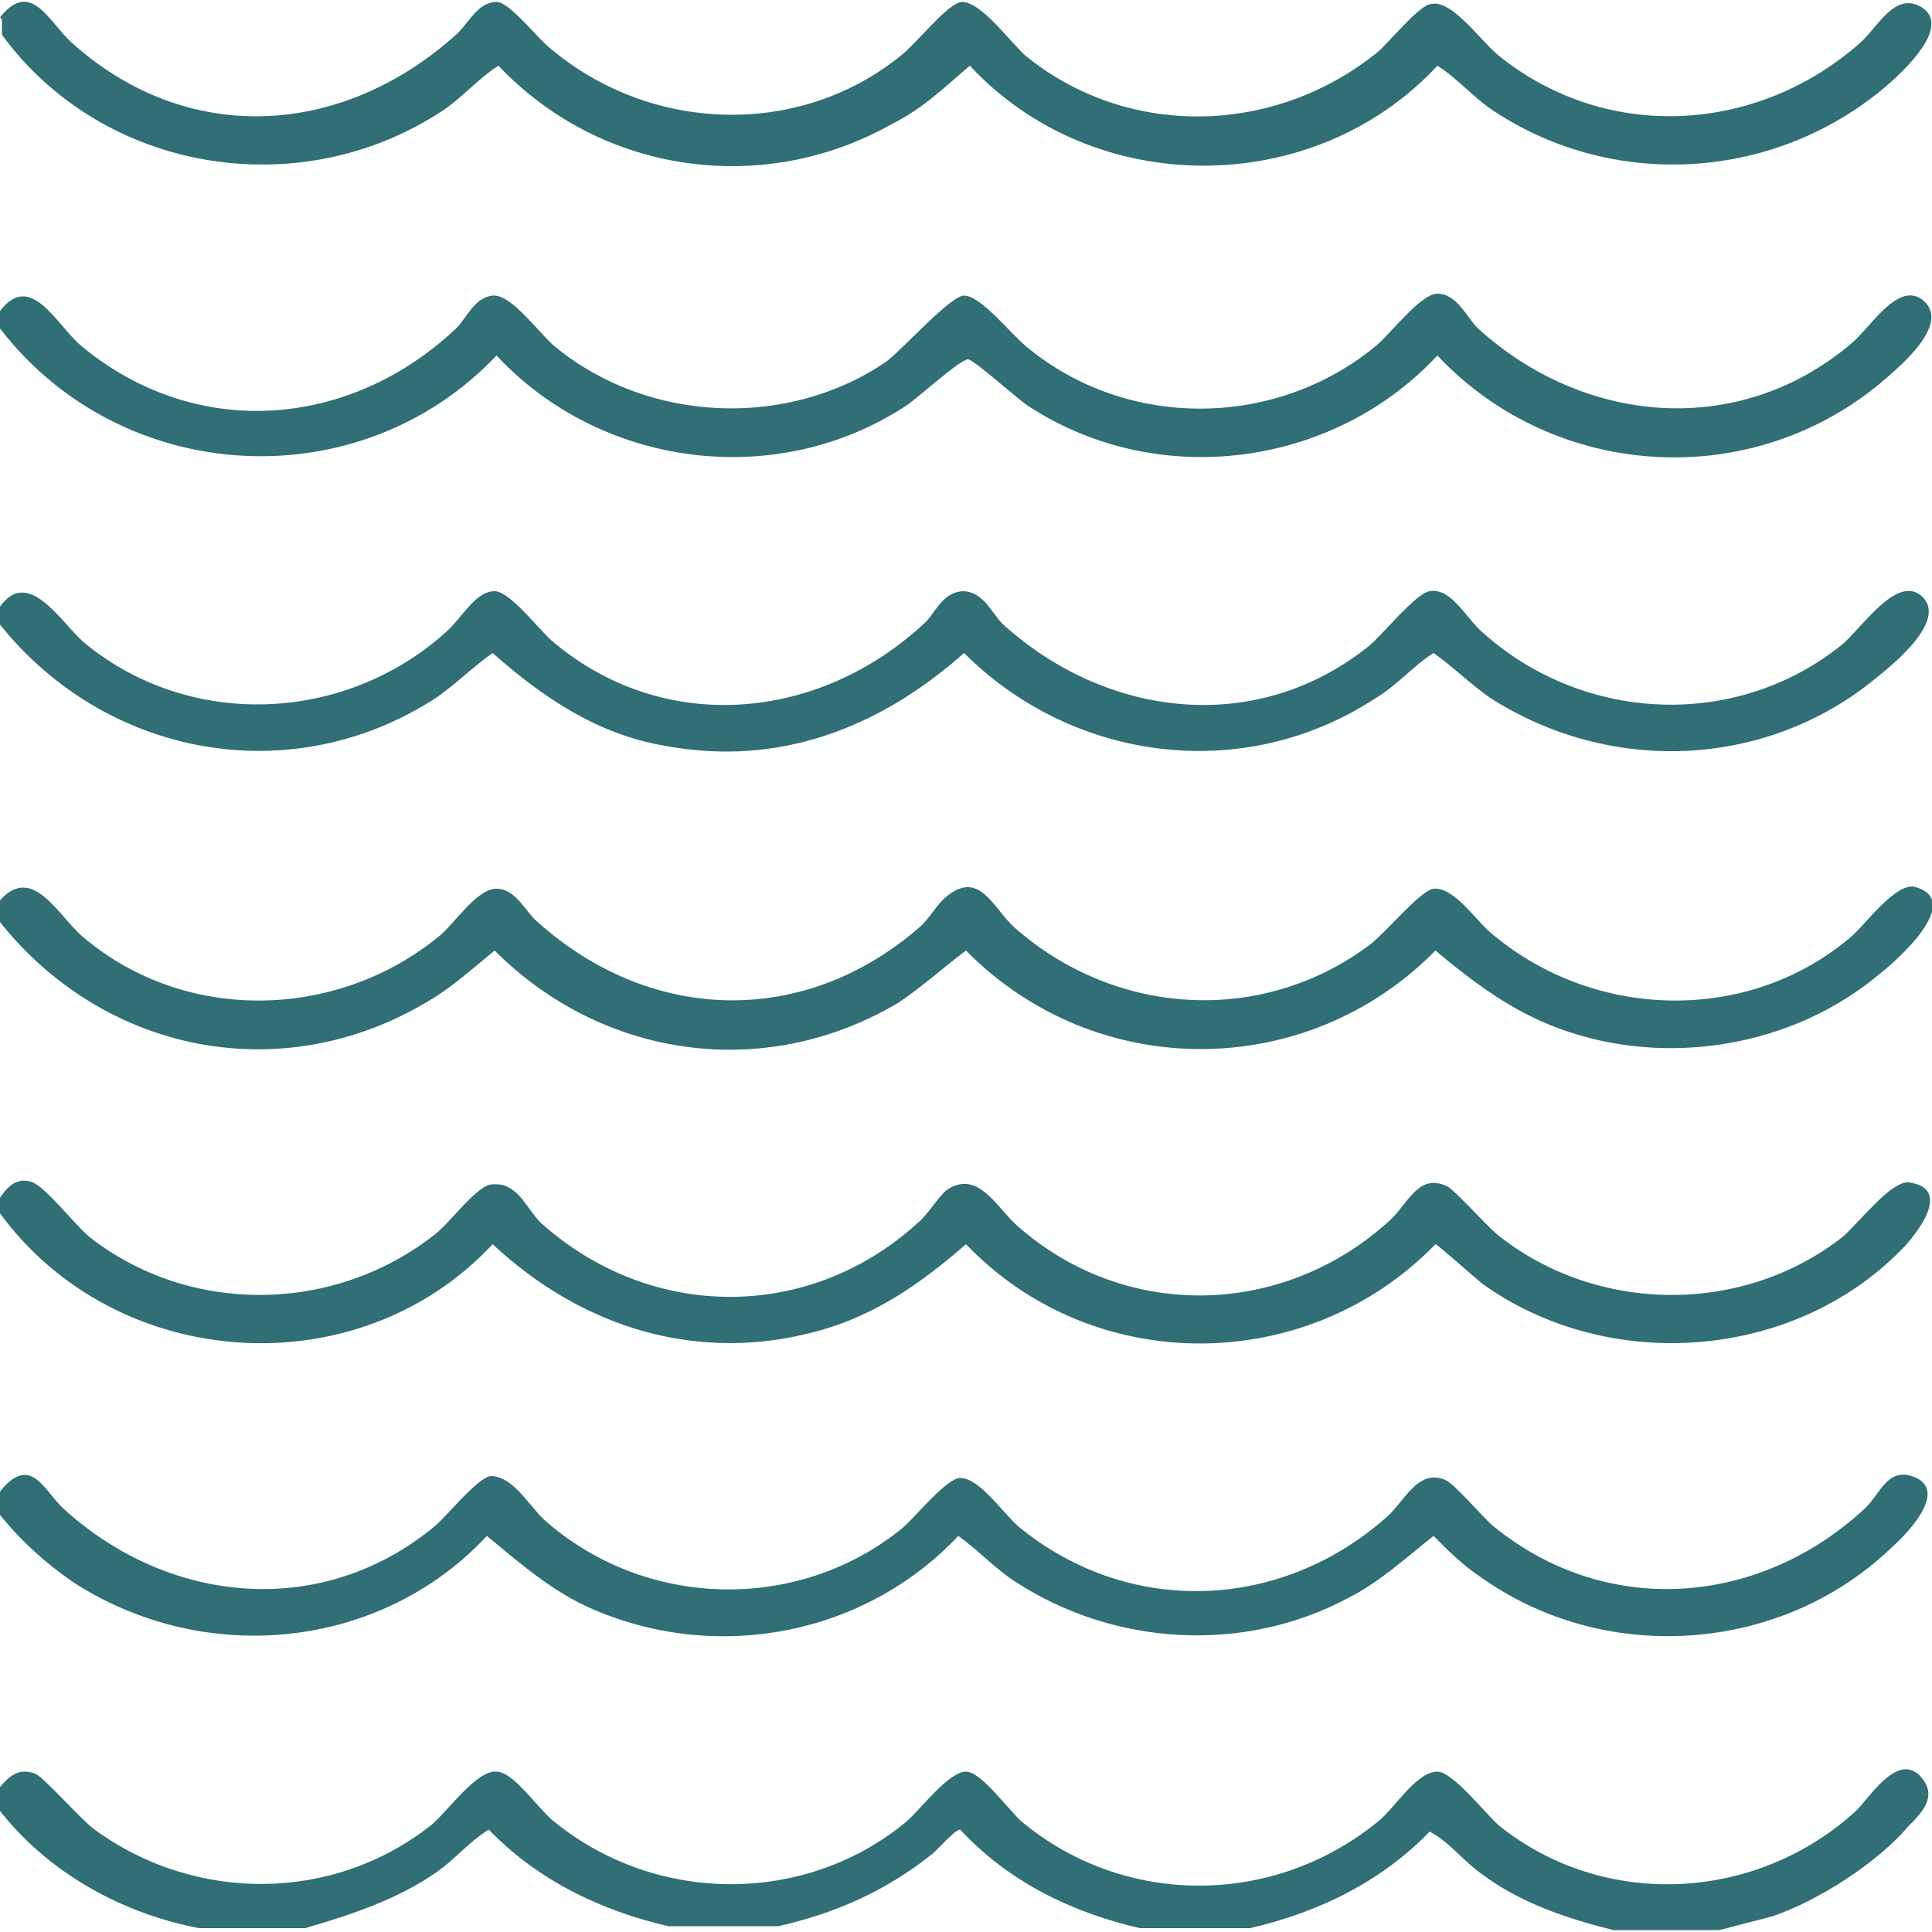
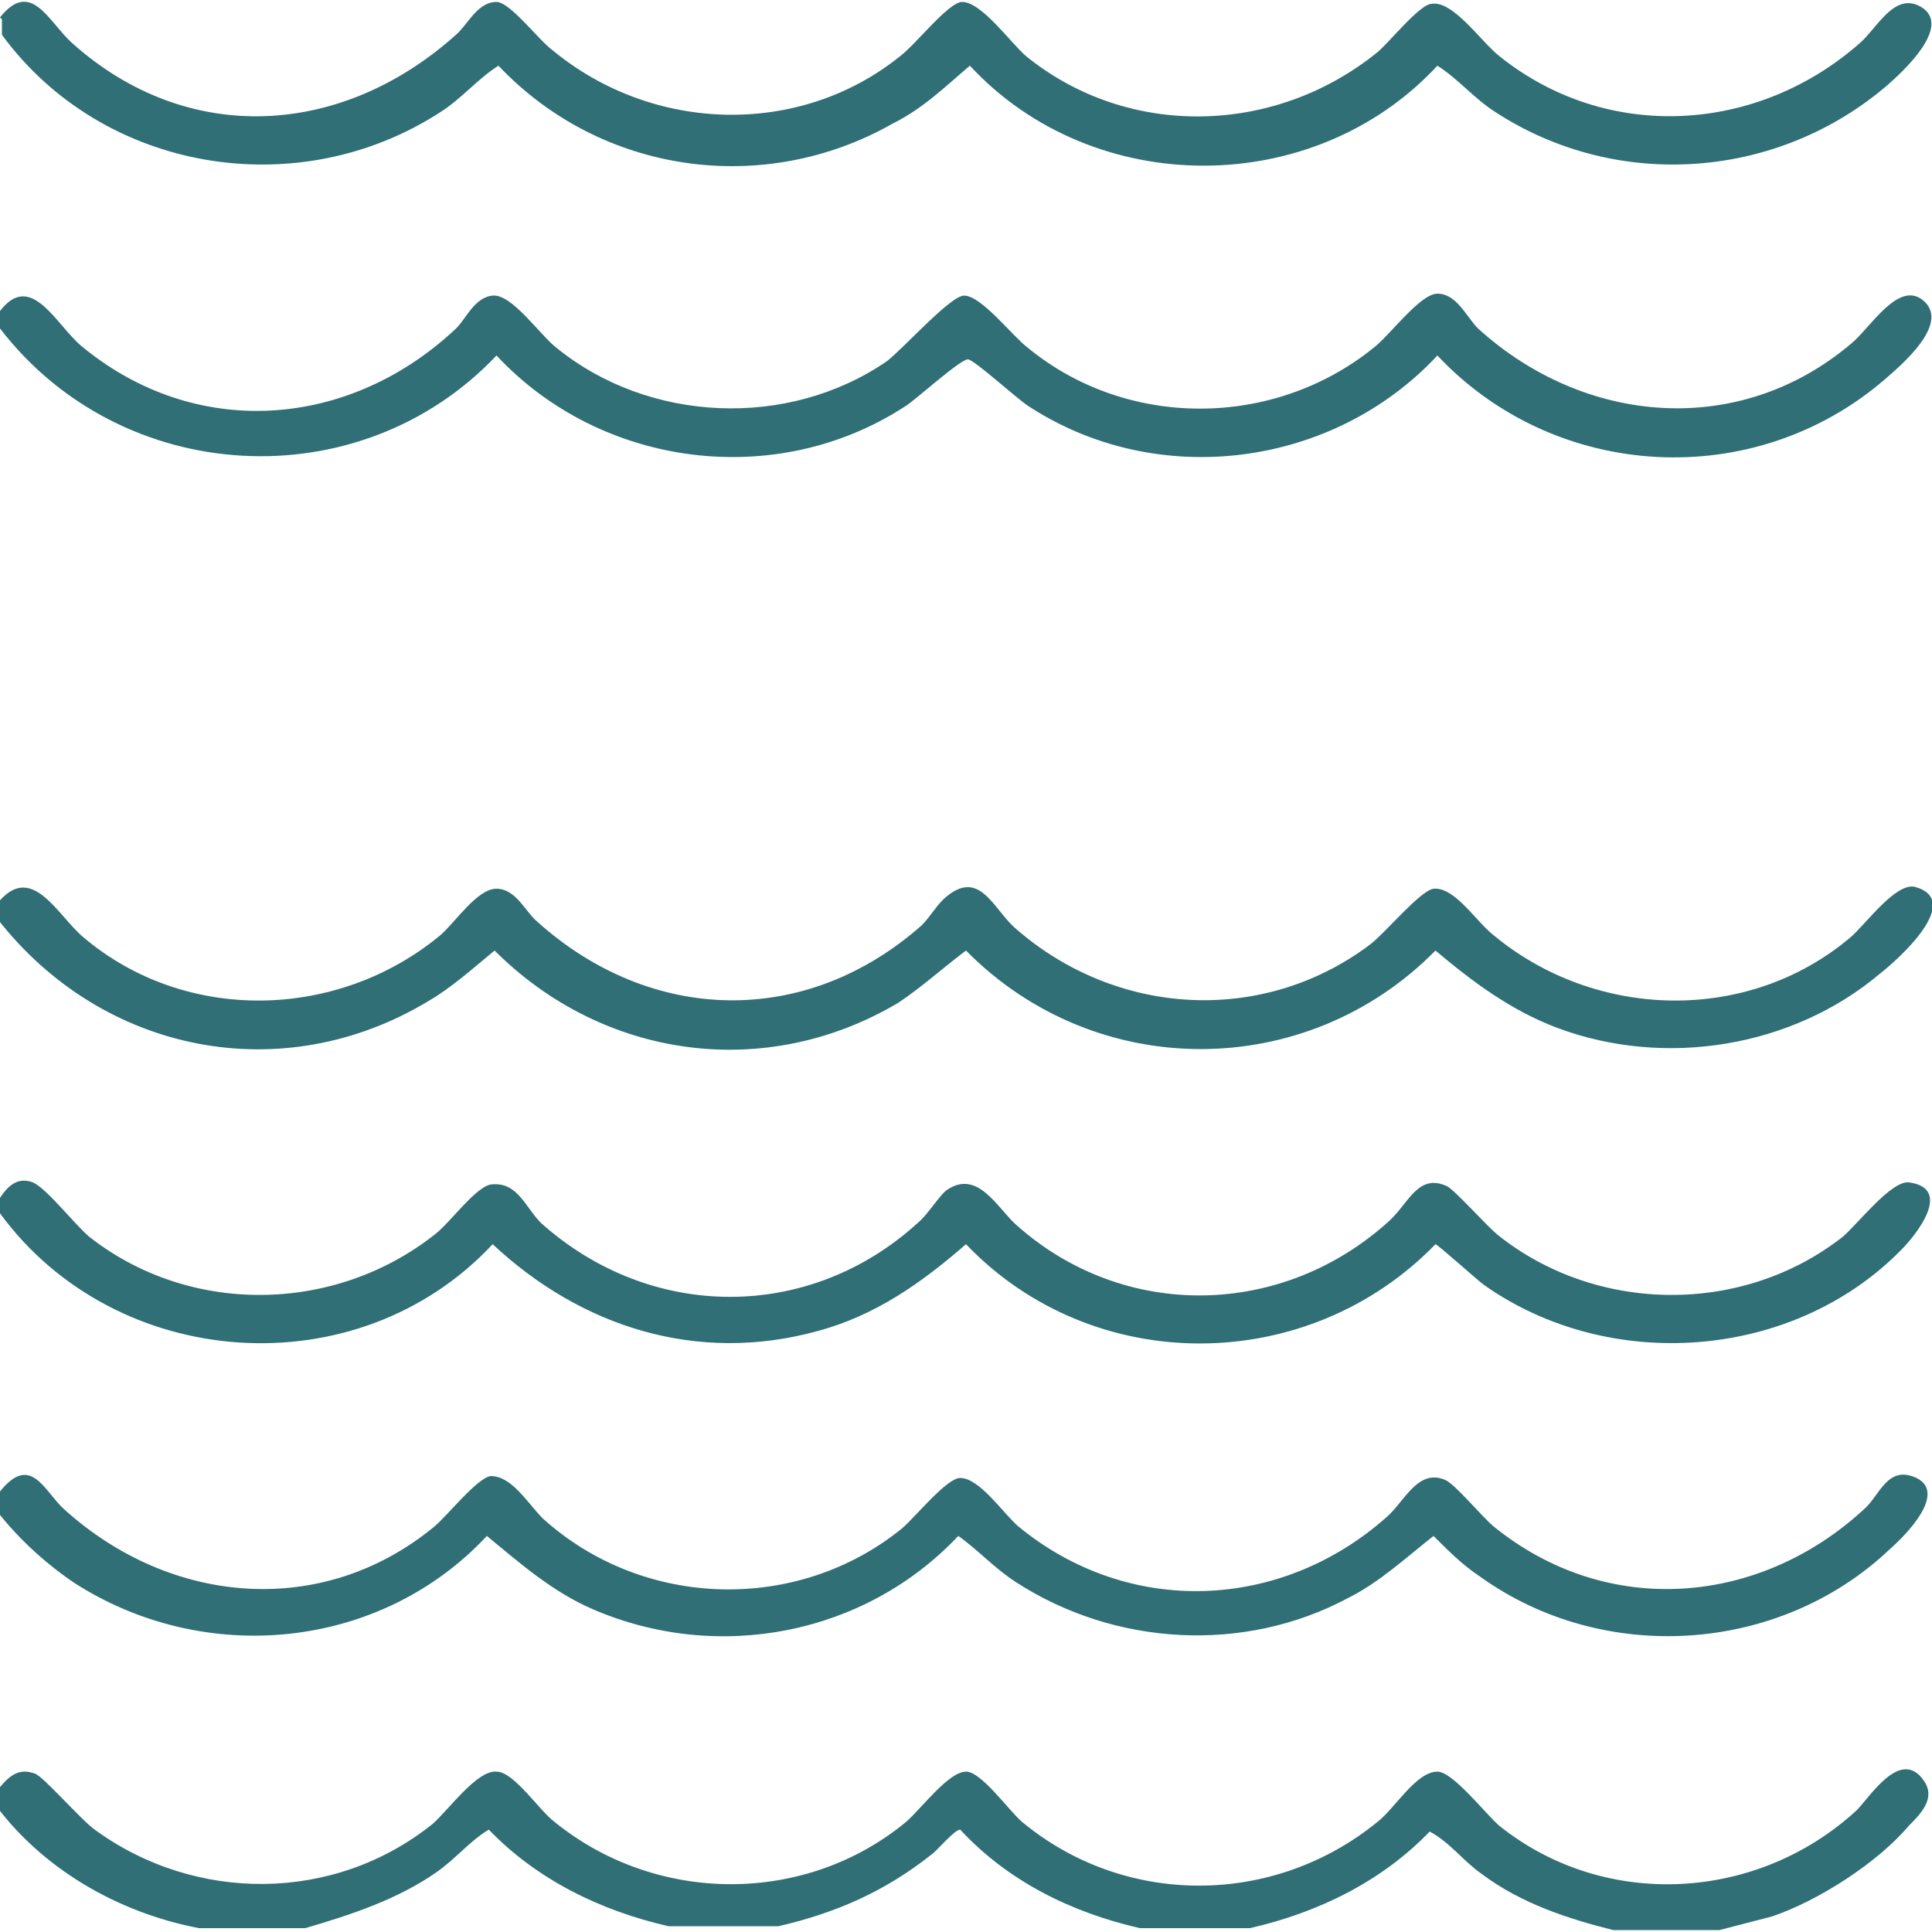
<svg xmlns="http://www.w3.org/2000/svg" id="Calque_1" data-name="Calque 1" viewBox="0 0 10 10">
  <defs>
    <style>
      .cls-1 {
        fill: #2f6f75;
      }
    </style>
  </defs>
  <path class="cls-1" d="M0,4.76v-.1c.17-.19.3.08.43.19.53.45,1.32.43,1.85-.01.08-.07.19-.24.29-.24s.15.12.21.17c.59.53,1.39.55,1.99.02.05-.05.08-.11.13-.15.17-.14.24.06.35.16.52.46,1.28.51,1.84.09.08-.06.26-.28.33-.29.11-.01.22.17.31.24.53.44,1.32.46,1.85.01.08-.07.23-.28.33-.26.26.07-.09.38-.18.45-.45.38-1.11.49-1.67.28-.24-.09-.44-.24-.63-.4-.67.68-1.76.68-2.43,0-.12.09-.23.19-.35.27-.69.41-1.53.29-2.09-.27-.11.09-.22.19-.34.26-.76.46-1.69.27-2.23-.42Z" />
  <path class="cls-1" d="M0,1.61c.16-.21.29.07.42.18.59.49,1.38.43,1.93-.08.06-.05.1-.17.2-.18s.25.21.33.27c.48.39,1.2.42,1.71.07.09-.07.33-.34.4-.34.09,0,.25.21.33.27.51.42,1.27.42,1.79,0,.08-.06.24-.28.33-.28.1,0,.15.12.21.18.55.5,1.35.57,1.93.08.1-.08.25-.34.38-.22s-.12.33-.2.4c-.68.59-1.71.53-2.32-.12-.54.58-1.45.7-2.12.26-.06-.04-.28-.24-.31-.24-.04,0-.26.2-.32.24-.67.44-1.58.32-2.12-.26-.71.75-1.94.68-2.57-.14v-.1Z" />
-   <path class="cls-1" d="M0,3.14c.15-.21.32.09.44.19.55.45,1.35.41,1.87-.06.08-.07.15-.21.25-.21.08,0,.23.2.3.26.58.49,1.38.41,1.92-.09.06-.05.09-.16.2-.17.11,0,.15.11.21.17.54.49,1.32.58,1.9.11.07-.06.24-.27.31-.28.11-.02.19.14.27.21.52.47,1.31.51,1.86.07.1-.08.28-.36.41-.26.15.12-.13.35-.23.43-.57.47-1.38.5-2,.1-.1-.07-.19-.16-.29-.23-.11.07-.19.17-.31.24-.68.44-1.56.32-2.12-.24-.44.39-.96.59-1.55.48-.35-.06-.63-.25-.89-.48-.1.07-.19.16-.29.23-.75.49-1.72.31-2.27-.39v-.1Z" />
  <path class="cls-1" d="M0,6.28v-.08c.04-.06.09-.11.17-.08.07.03.21.21.29.28.52.41,1.27.4,1.79-.01.08-.06.22-.26.3-.26.13-.01.17.12.25.2.57.51,1.39.51,1.95,0,.05-.04.11-.14.15-.17.16-.11.26.09.36.18.56.5,1.38.48,1.93-.02.1-.09.15-.25.3-.18.04.02.2.2.26.25.51.41,1.27.42,1.79.01.08-.07.25-.29.34-.28.23.03.04.27-.04.35-.56.57-1.51.64-2.16.18-.04-.03-.24-.21-.25-.21-.66.68-1.77.69-2.43,0-.23.2-.47.37-.77.45-.62.17-1.22-.02-1.68-.45-.7.75-1.95.66-2.55-.16Z" />
  <path class="cls-1" d="M0,7.8v-.08c.16-.2.23,0,.33.09.55.5,1.34.57,1.92.09.07-.06.22-.25.29-.26.11,0,.19.14.27.22.52.47,1.32.49,1.86.05.07-.06.23-.26.3-.26.1,0,.22.18.3.25.57.47,1.36.44,1.91-.05.09-.08.16-.25.3-.19.05.02.19.19.25.24.59.48,1.38.41,1.92-.09.08-.07.12-.23.27-.16.16.08-.06.3-.14.37-.57.54-1.48.6-2.12.14-.09-.06-.16-.13-.24-.21-.14.11-.28.24-.44.32-.54.29-1.21.25-1.72-.08-.11-.07-.2-.17-.3-.24-.48.51-1.24.66-1.89.38-.21-.09-.38-.24-.55-.38-.55.59-1.46.68-2.14.24-.16-.11-.3-.24-.42-.4Z" />
  <path class="cls-1" d="M0,.09c.16-.2.25.02.37.13.6.54,1.4.49,1.99-.04.06-.05.11-.17.21-.17.07,0,.22.2.29.25.52.43,1.28.45,1.8.03.08-.06.25-.28.32-.28.1,0,.25.21.33.28.53.43,1.29.41,1.82-.02.06-.05.22-.25.28-.25.11-.02.26.2.35.27.56.45,1.34.4,1.87-.07.09-.08.18-.27.32-.18.15.1-.1.33-.18.4-.57.49-1.4.55-2.03.14-.11-.07-.19-.17-.3-.24-.64.69-1.78.69-2.42,0-.13.11-.24.22-.4.3-.67.38-1.51.26-2.04-.3-.11.07-.19.17-.3.24-.74.48-1.75.31-2.27-.4v-.08Z" />
  <path class="cls-1" d="M0,9.25c.05-.06.1-.1.18-.07.04.01.24.24.31.29.52.38,1.24.38,1.75-.03.08-.07.23-.28.33-.27.09,0,.22.2.3.26.53.43,1.3.43,1.82,0,.08-.07.22-.26.31-.26.08,0,.22.2.29.26.53.44,1.3.44,1.84,0,.09-.07.2-.26.31-.26.08,0,.25.22.32.28.55.44,1.34.39,1.85-.08.07-.07.23-.33.35-.15.06.09-.02.17-.08.23-.16.19-.47.39-.71.47l-.27.07h-.55c-.24-.06-.48-.14-.68-.29-.1-.07-.16-.16-.27-.22-.25.26-.58.42-.93.5h-.57c-.35-.08-.68-.24-.93-.51-.03,0-.12.11-.15.13-.24.19-.49.3-.79.37h-.57c-.35-.08-.68-.24-.93-.5-.1.06-.17.15-.27.22-.2.14-.44.22-.68.29h-.55c-.42-.08-.82-.31-1.07-.66v-.08Z" />
</svg>